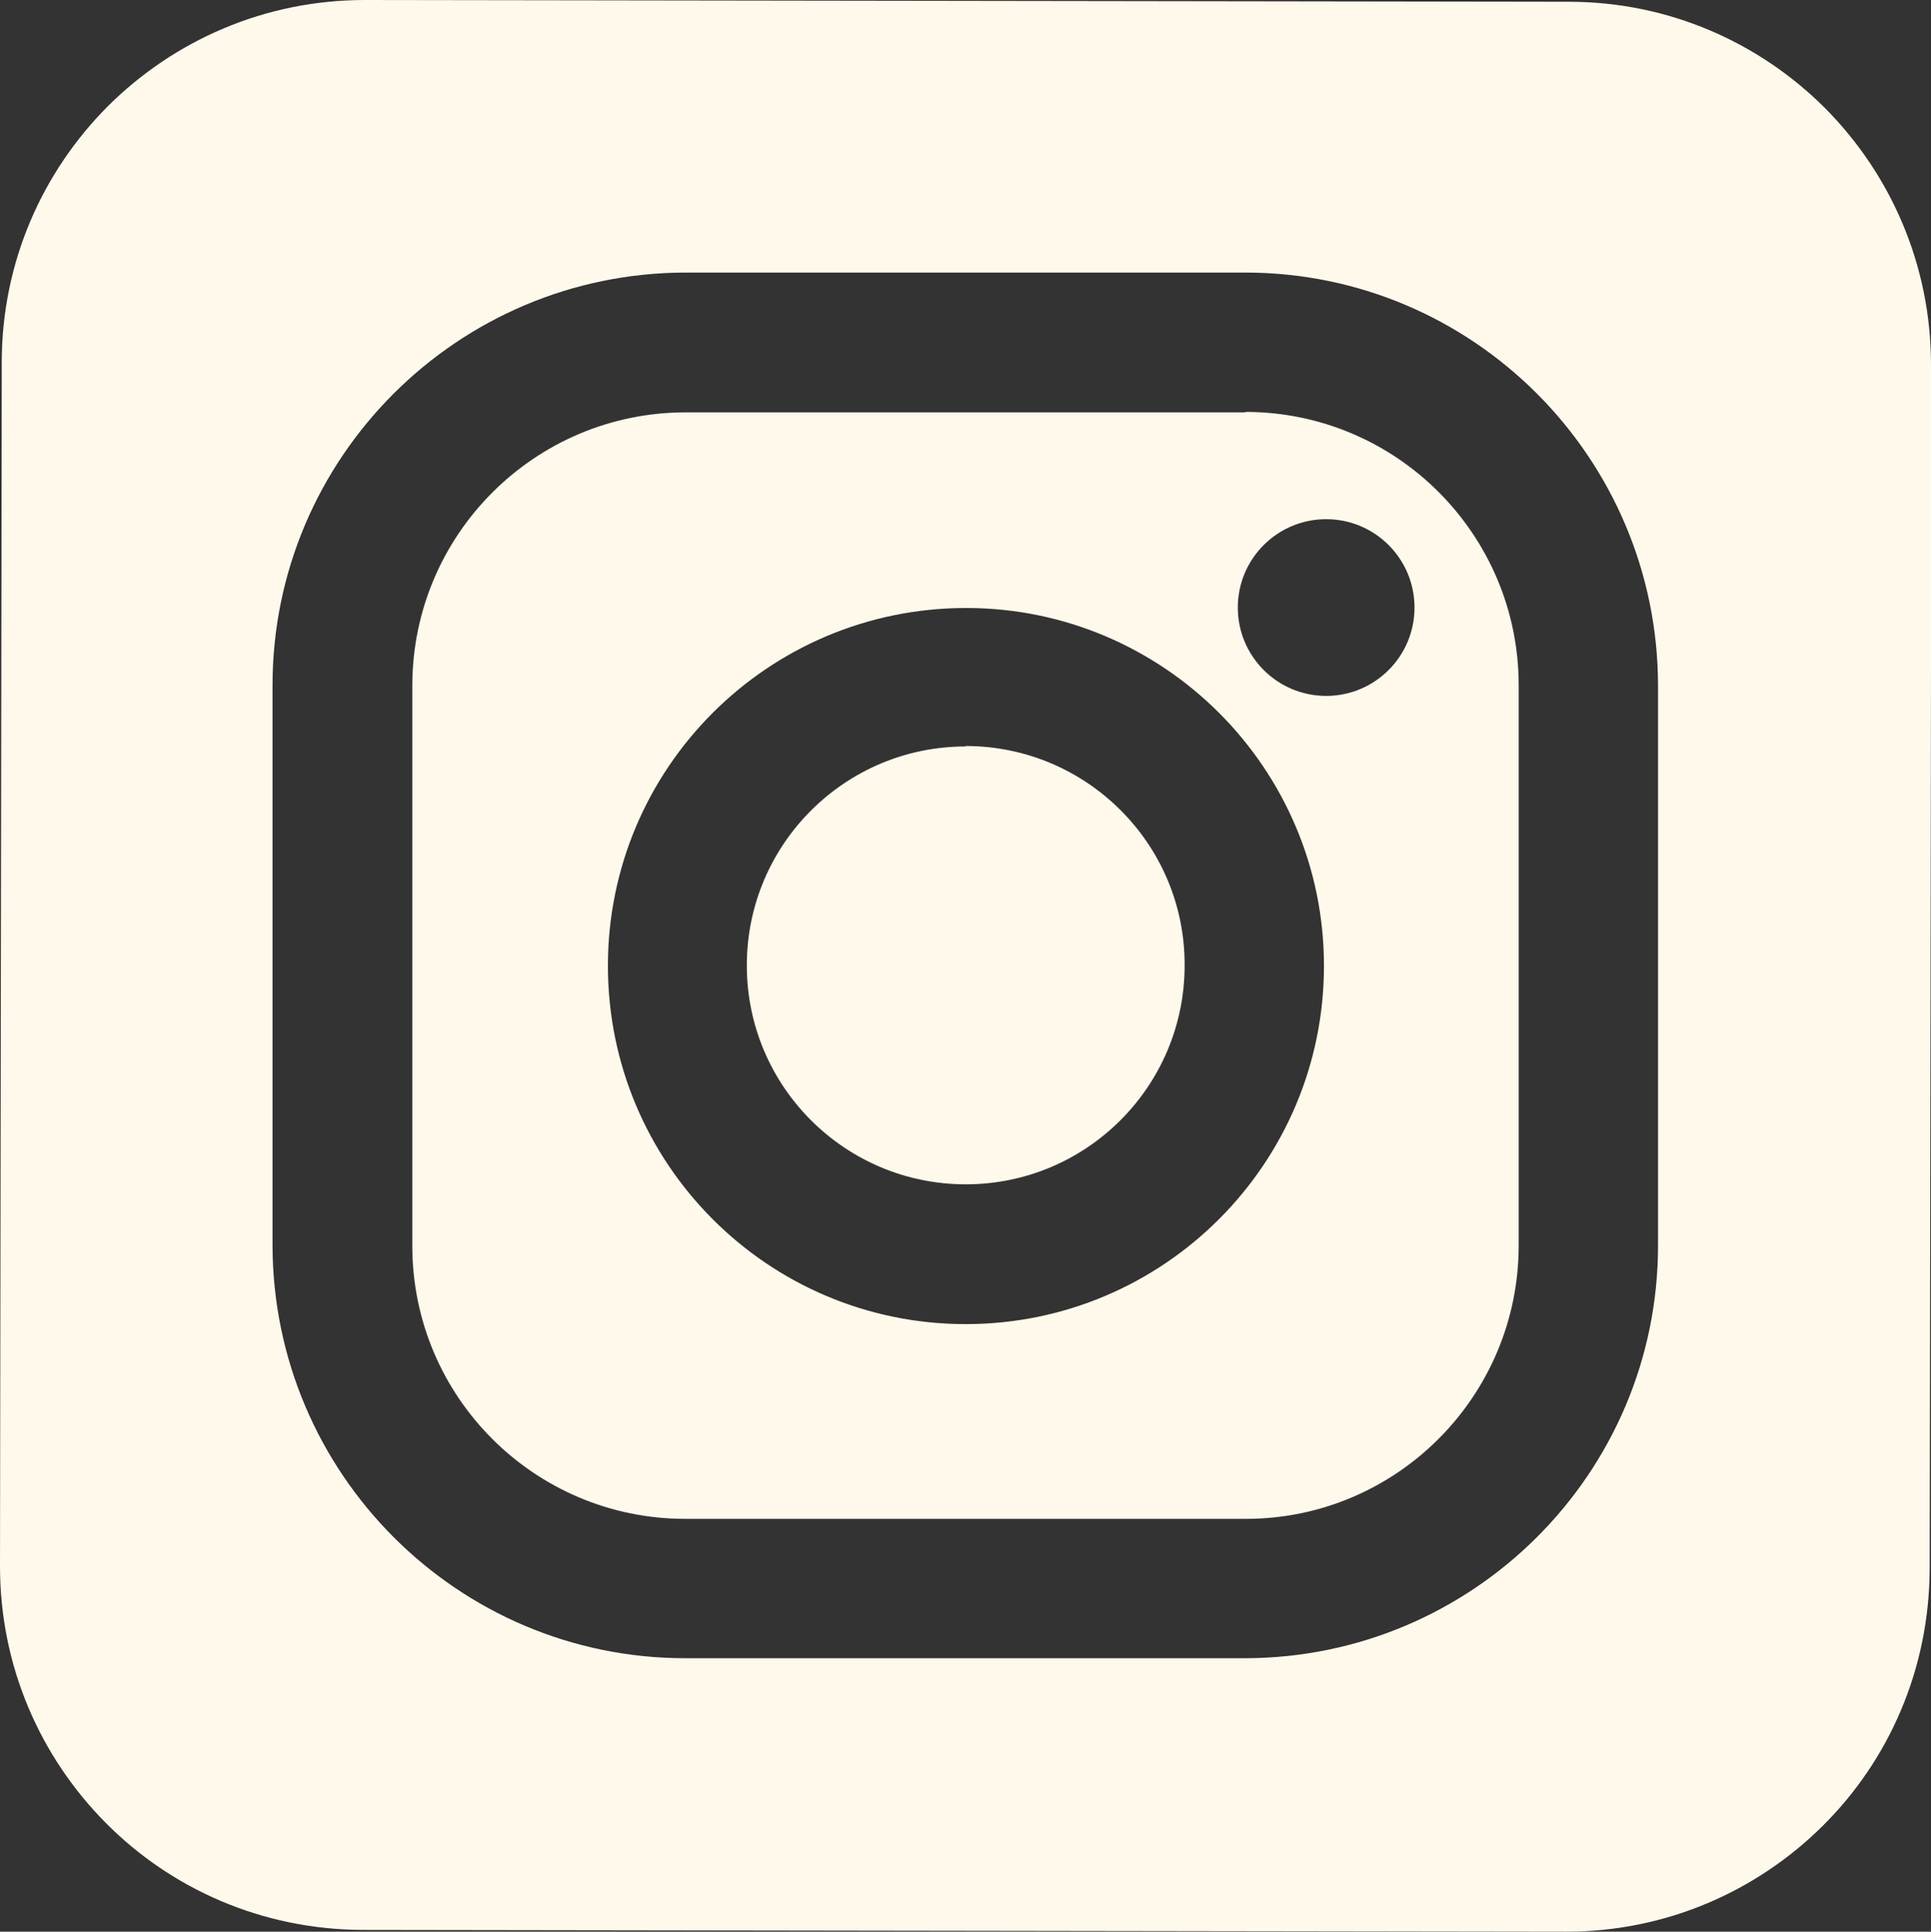
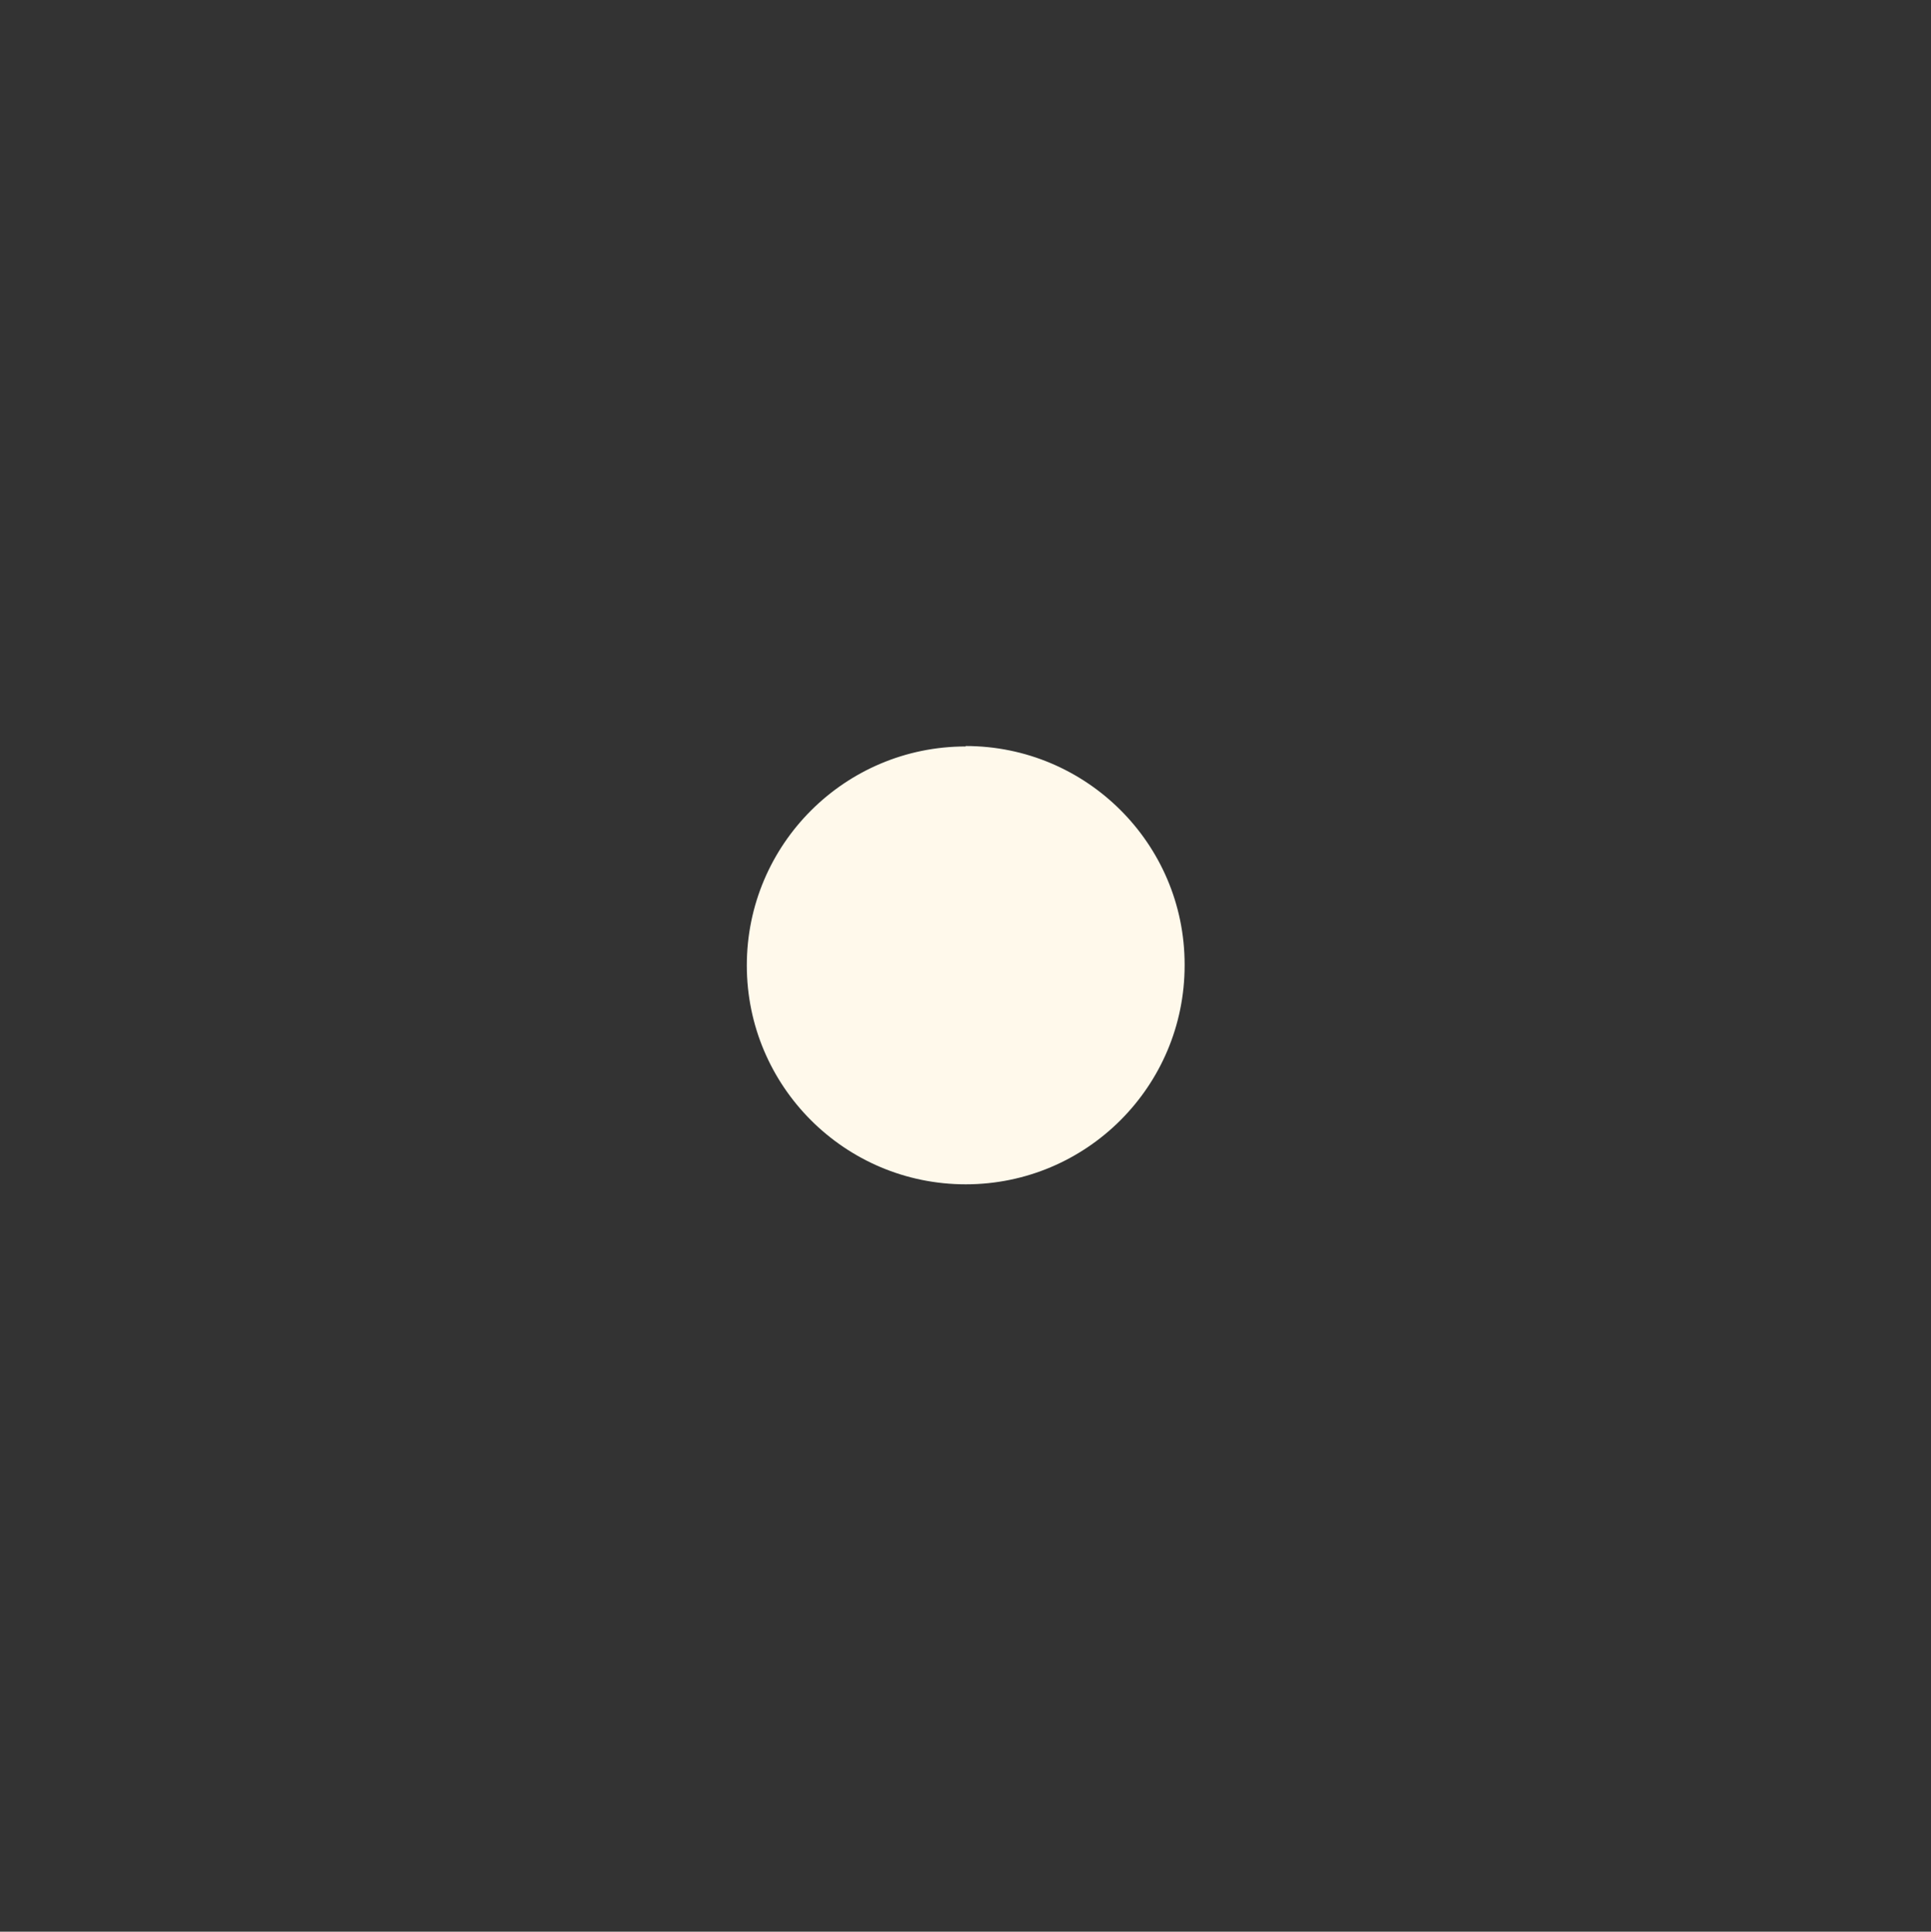
<svg xmlns="http://www.w3.org/2000/svg" id="_圖層_2" data-name="圖層 2" viewBox="0 0 43.93 43.94">
  <rect x="0" y="0" width="43.93" height="43.94" fill="#333333" stroke="none" />
  <defs>
    <style>
      .cls-1 {
        fill: #fff9eb;
        fill-rule: evenodd;
      }
    </style>
  </defs>
  <g id="_網頁設計" data-name="網頁設計">
    <g>
-       <path class="cls-1" d="m28.34,9.38h-12.74c-3.43,0-6.22,2.78-6.22,6.22v12.74c0,3.43,2.78,6.21,6.21,6.21h12.75c3.43,0,6.21-2.79,6.21-6.22v-12.74c0-3.43-2.78-6.22-6.22-6.22Zm-6.37,20.74c-4.5,0-8.14-3.65-8.14-8.15,0-4.5,3.65-8.14,8.15-8.14,4.49,0,8.14,3.65,8.14,8.14,0,4.5-3.65,8.15-8.15,8.15Zm8.2-14.29c-1.11,0-2.01-.9-2.01-2.01s.9-2.01,2.01-2.01,2.01.9,2.01,2.01-.9,2.01-2.01,2.01Z" />
      <path class="cls-1" d="m21.97,16.98c-2.75,0-4.98,2.23-4.98,4.98s2.23,4.98,4.98,4.98,4.98-2.23,4.98-4.98v-.02c0-2.75-2.24-4.97-4.98-4.97Z" />
-       <path class="cls-1" d="m43.93,8.3c0-2.28-.92-4.34-2.41-5.84C40.03.97,37.97.04,35.69.04h0s0,0,0,0h0S8.3,0,8.3,0C6.02,0,3.96.92,2.46,2.41.97,3.9.04,5.96.04,8.24L0,35.63c0,2.28.92,4.34,2.41,5.84,1.49,1.5,3.55,2.42,5.83,2.43l27.39.04c2.28,0,4.34-.92,5.84-2.41,1.5-1.49,2.42-3.55,2.43-5.84l.04-27.39h0s0,0,0,0Zm-6.21,20.03c0,5.18-4.21,9.38-9.39,9.39h-12.74c-5.18,0-9.38-4.21-9.39-9.39v-12.74c0-5.18,4.21-9.38,9.39-9.39h12.74c5.18,0,9.38,4.21,9.39,9.39v12.74Z" />
    </g>
  </g>
</svg>